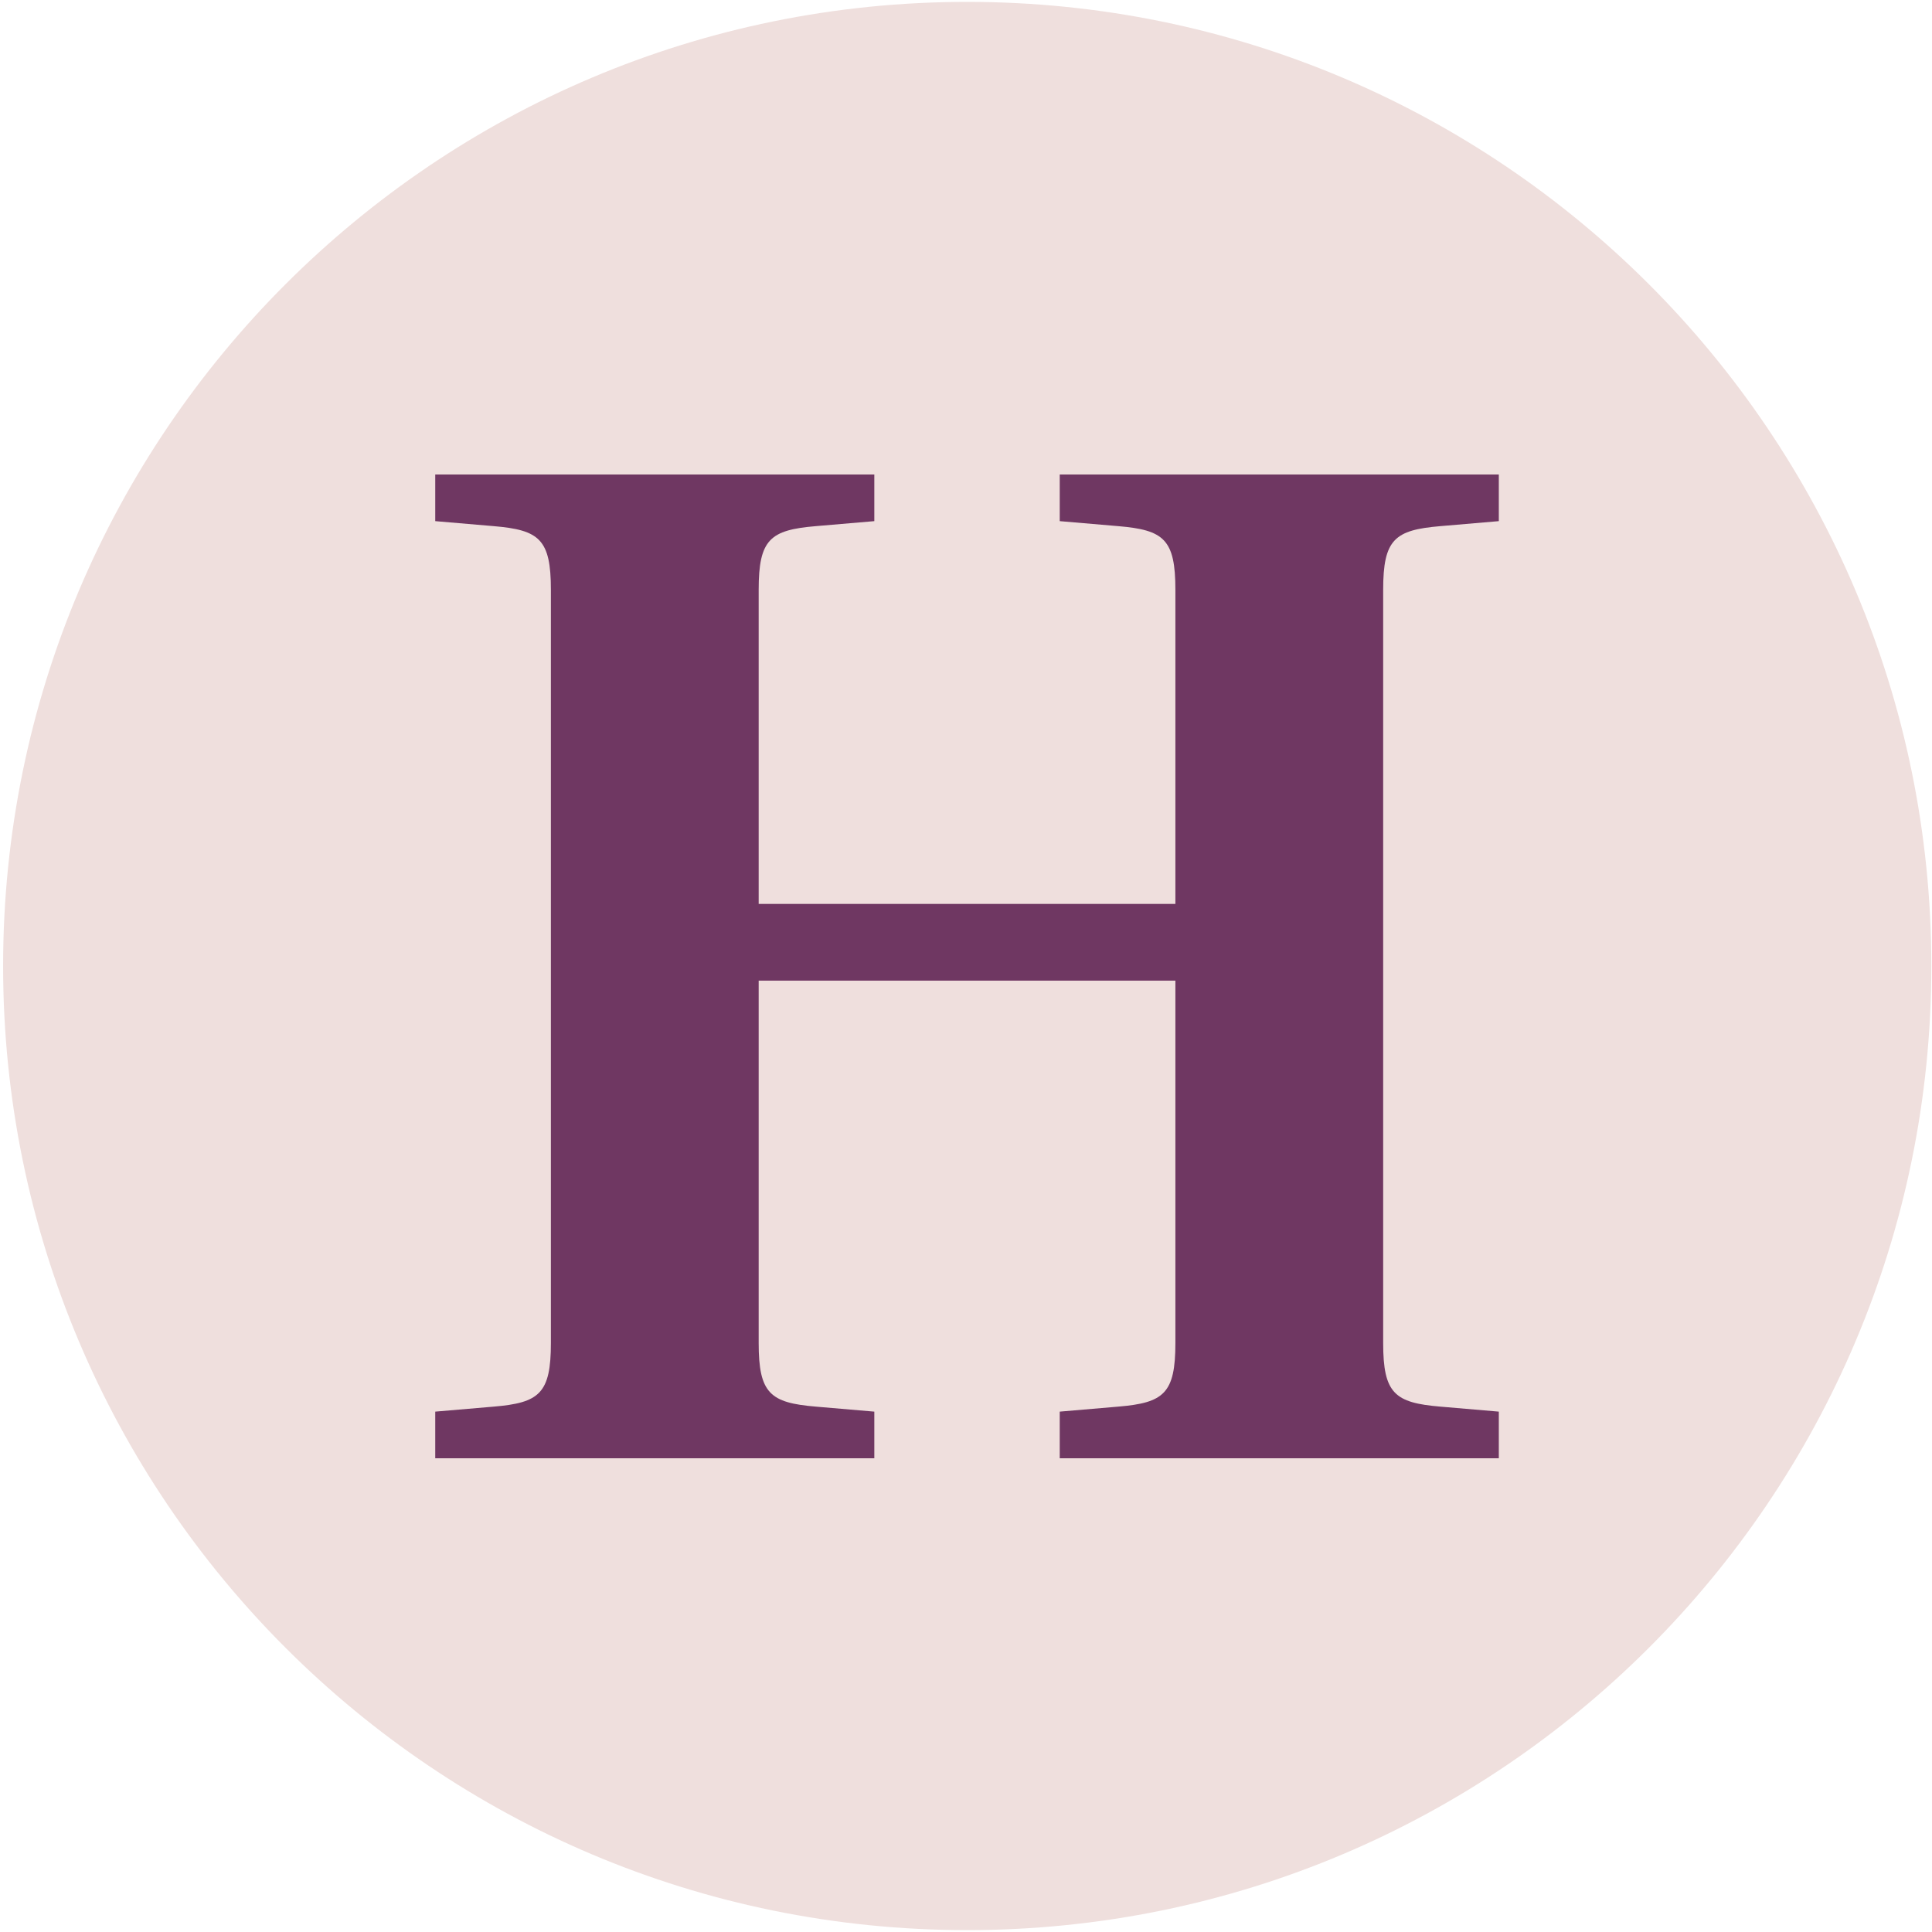
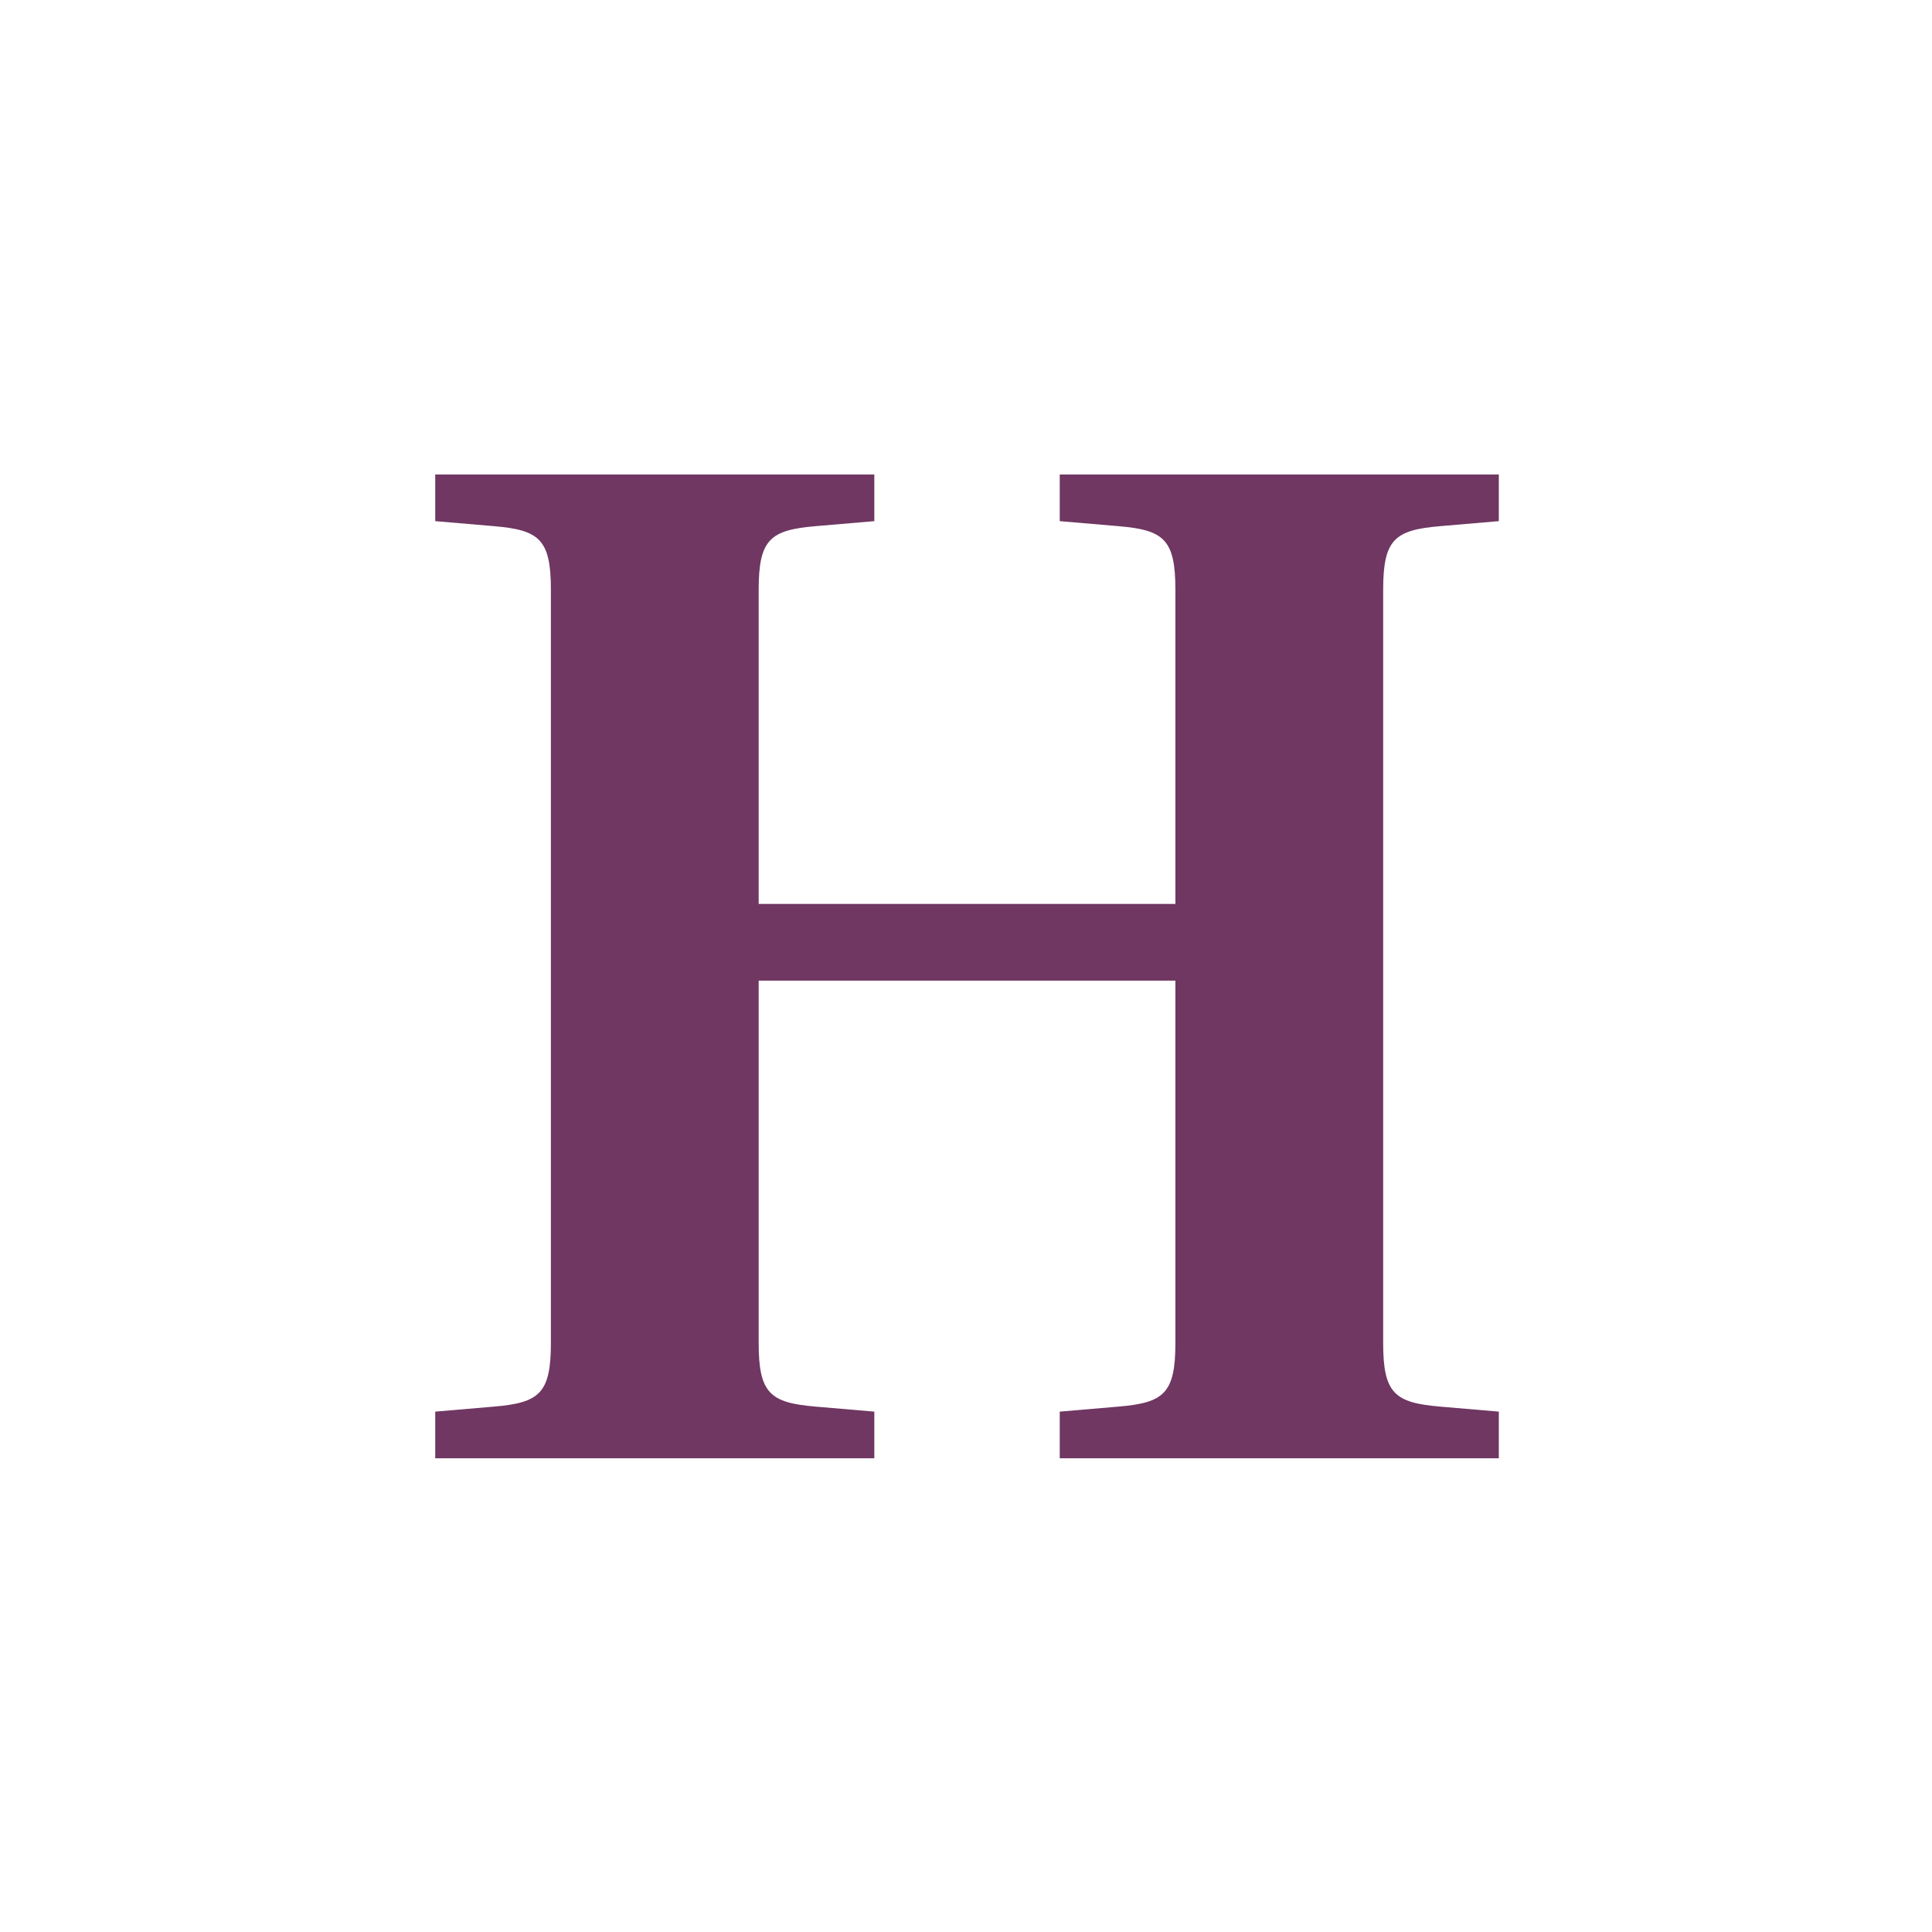
<svg xmlns="http://www.w3.org/2000/svg" width="513" height="513" viewBox="0 0 513 513" fill="none">
-   <path d="M256.825 512.5C398.21 512.5 512.825 397.885 512.825 256.5C512.825 115.115 398.21 0.5 256.825 0.5C115.44 0.5 0.825 115.115 0.825 256.5C0.825 397.885 115.44 512.5 256.825 512.5Z" fill="#EFDFDD" />
  <path d="M115.569 387.212H232.156V374.827L216.598 373.496C204.519 372.473 201.449 370.016 201.449 356.607V260.39H312.099V356.607C312.099 370.016 309.028 372.473 296.95 373.496L281.391 374.827V387.212H397.978V374.827L382.419 373.496C370.341 372.473 367.27 370.016 367.27 356.607V156.598C367.27 143.188 370.341 140.732 382.419 139.708L397.978 138.378V125.992H281.391V138.378L296.95 139.708C309.028 140.732 312.099 143.188 312.099 156.598V240.02H201.449V156.598C201.449 143.188 204.519 140.732 216.598 139.708L232.156 138.378V125.992H115.569V138.378L131.128 139.708C143.206 140.732 146.277 143.188 146.277 156.598V356.607C146.277 370.016 143.206 372.473 131.128 373.496L115.569 374.827V387.212Z" fill="#6F3762" />
</svg>